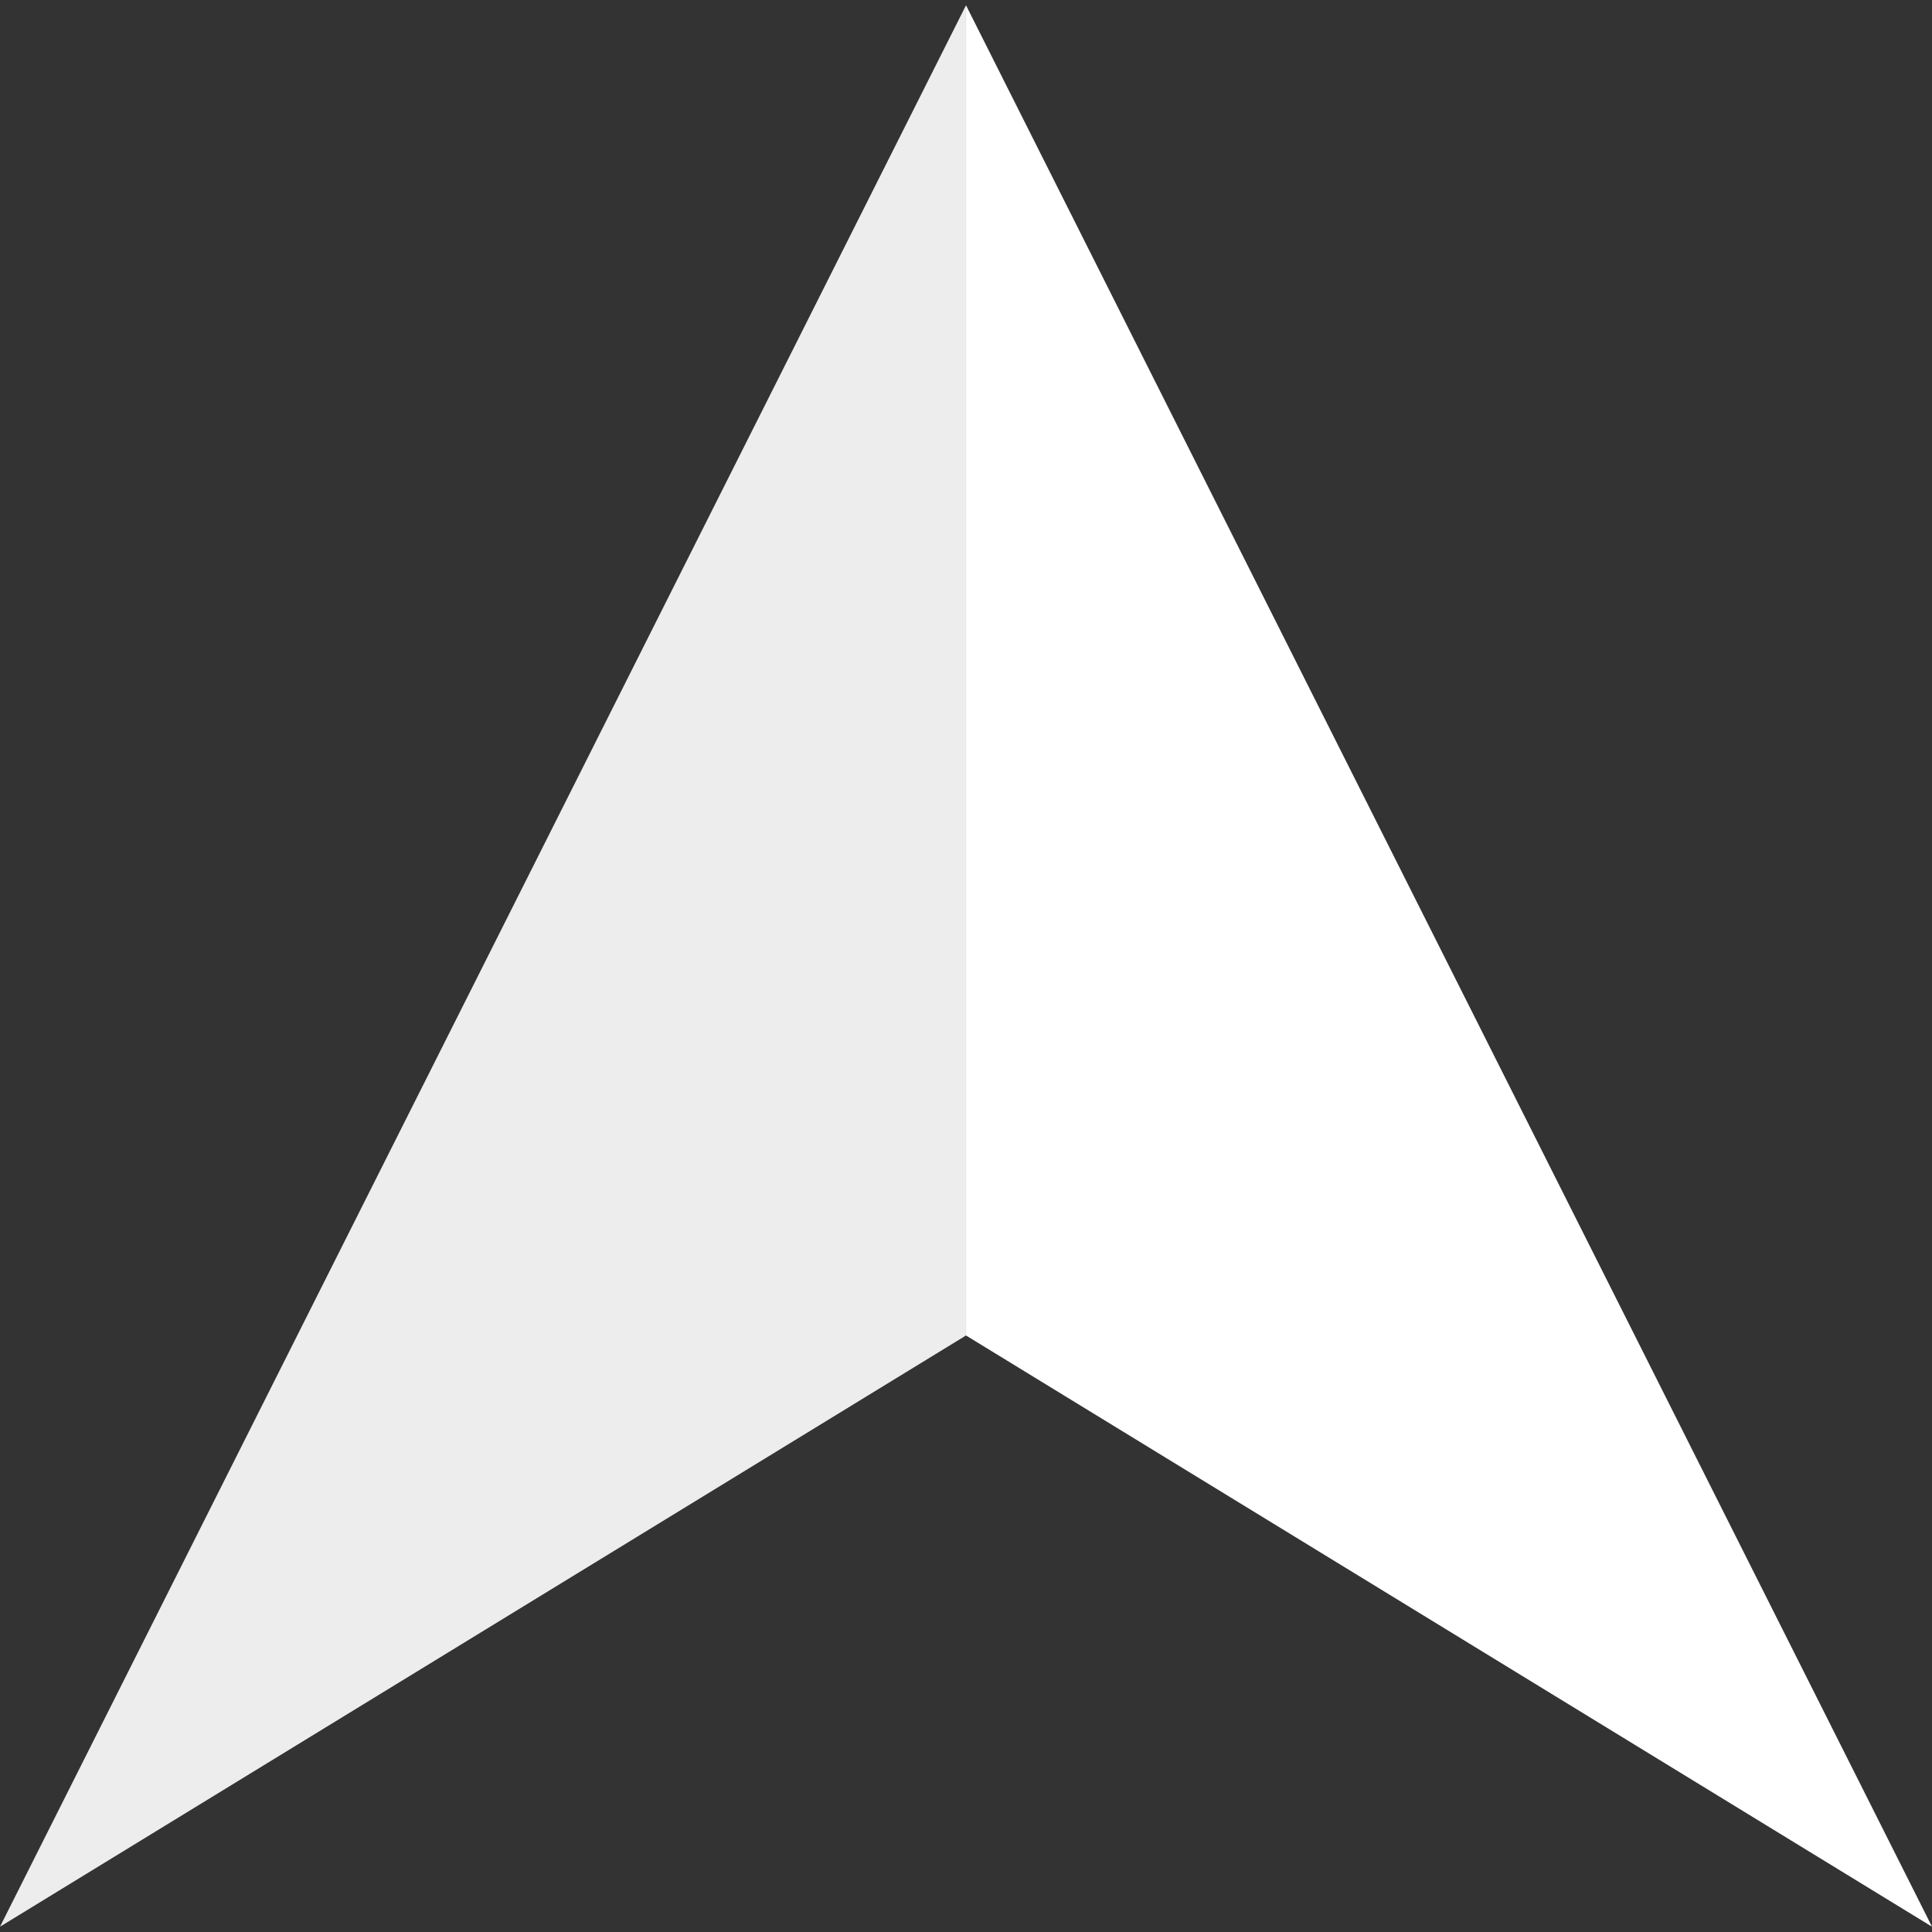
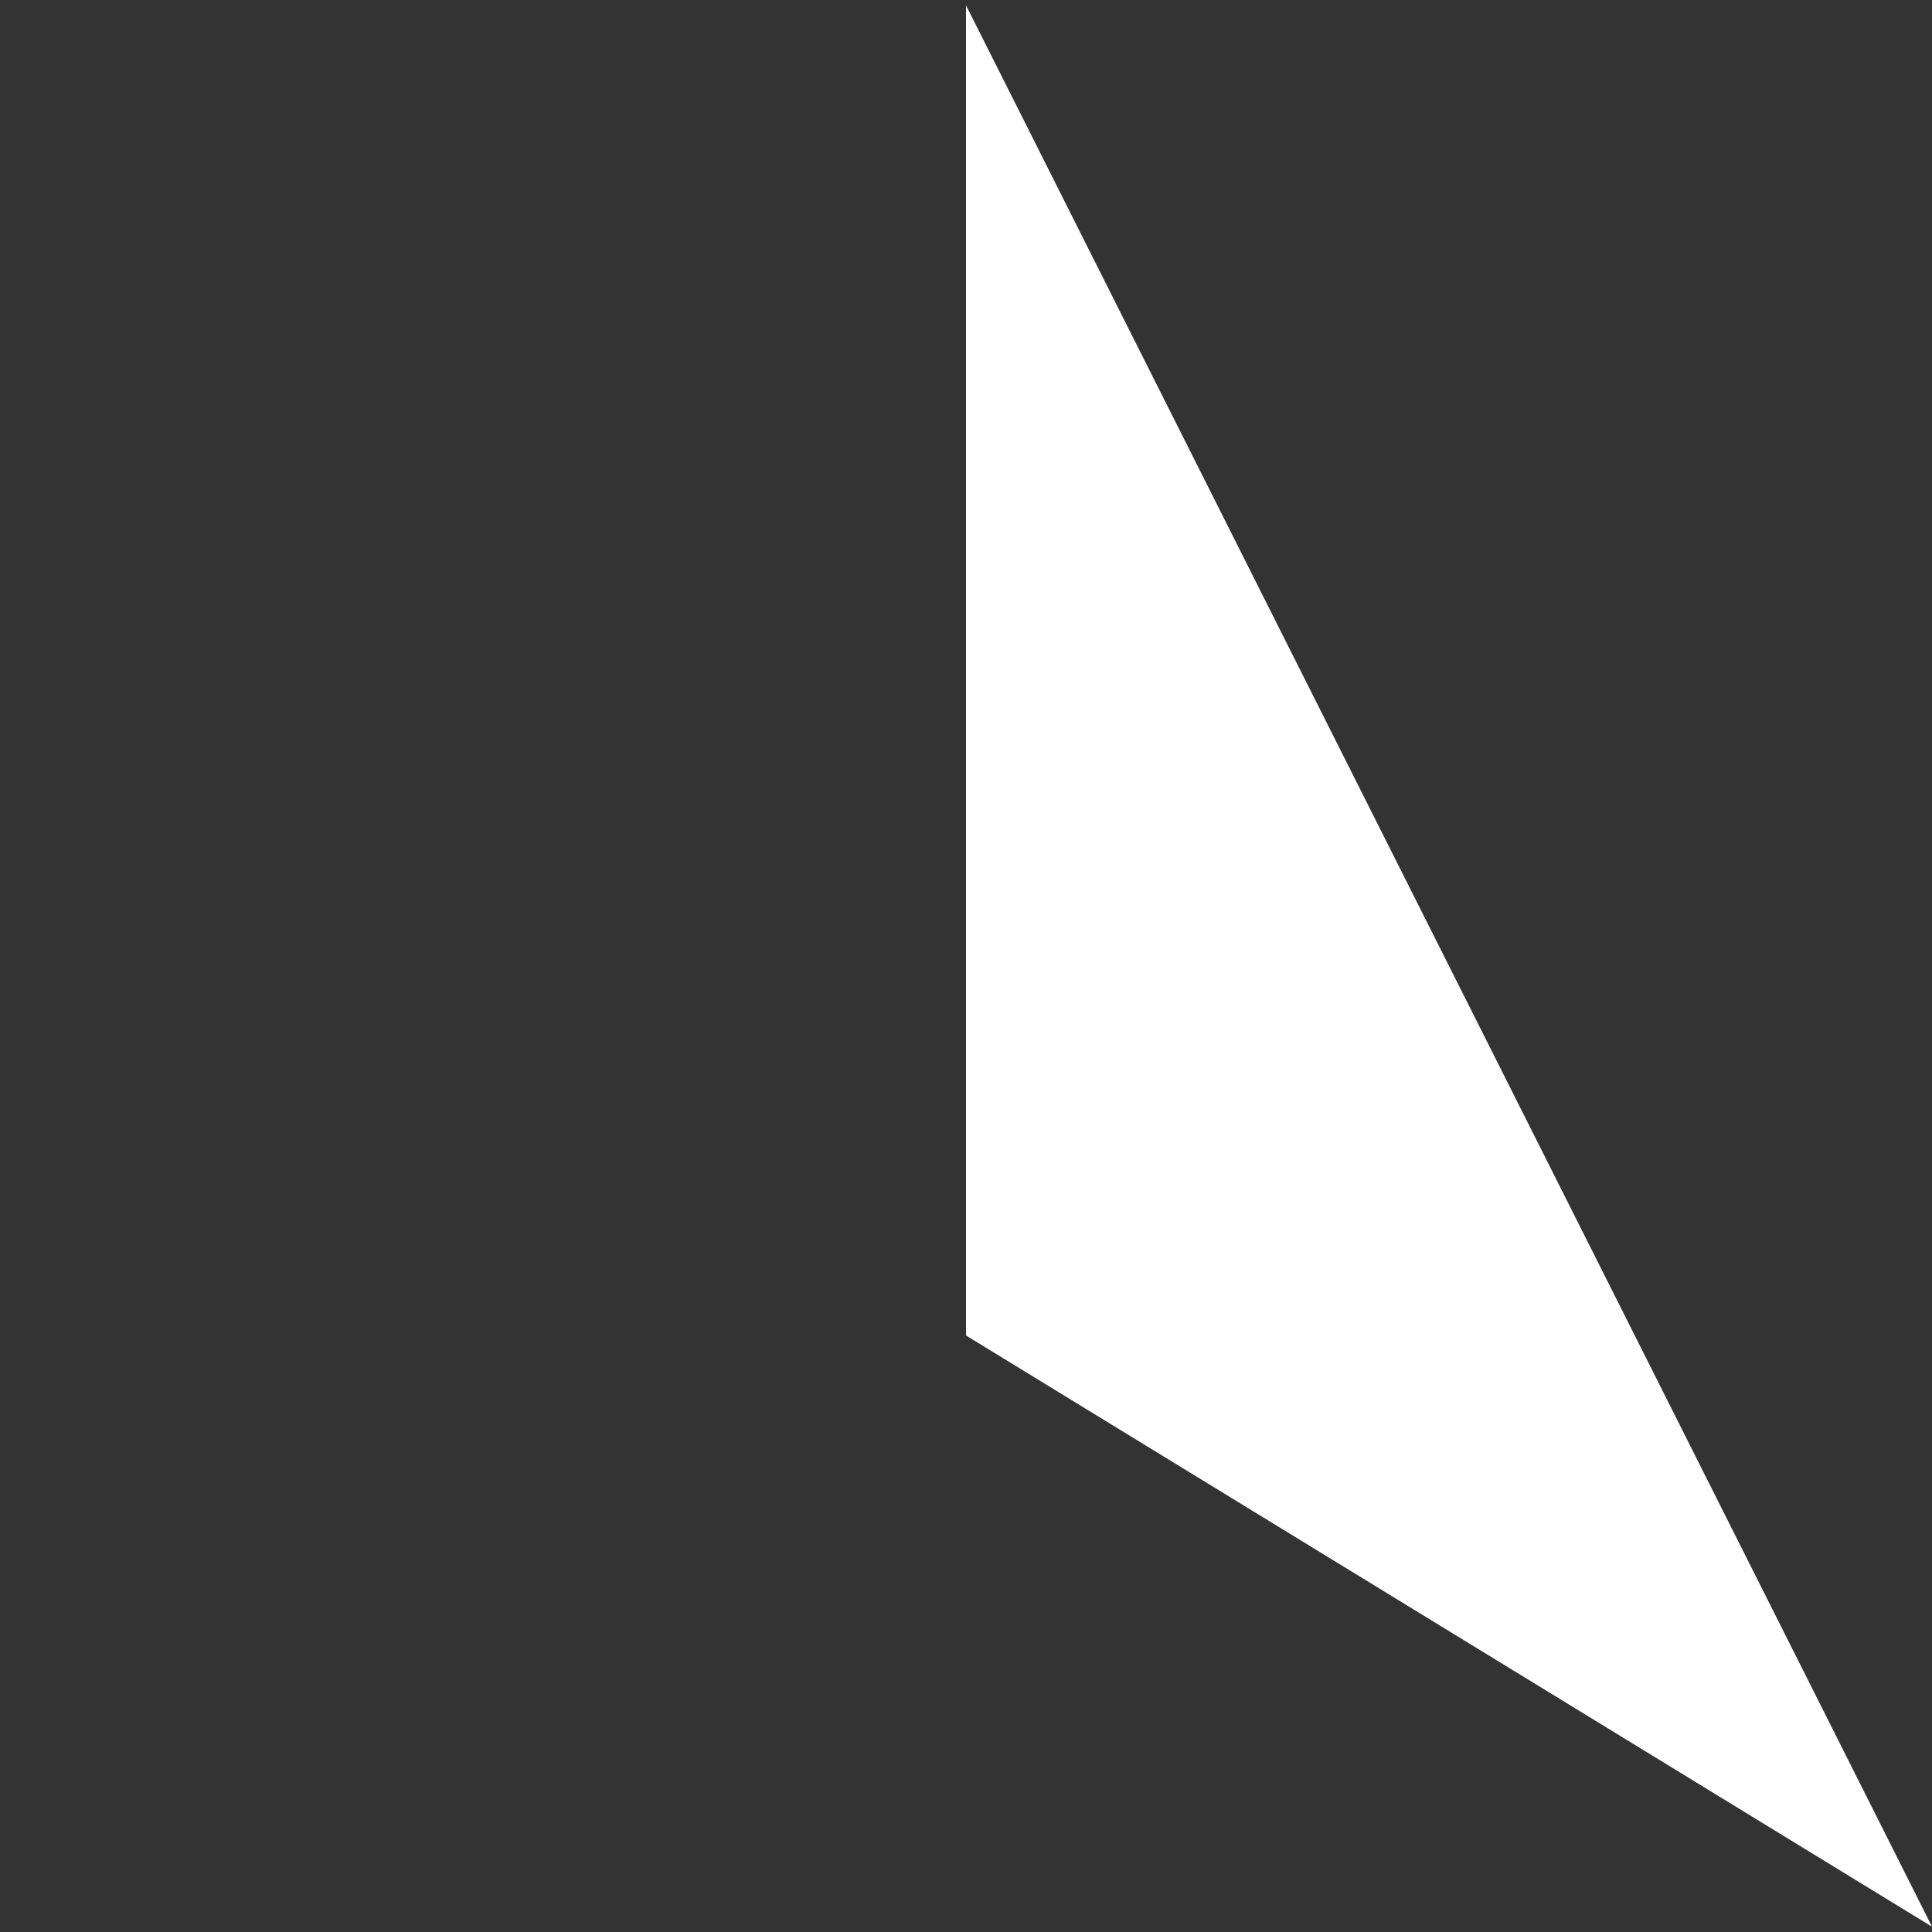
<svg xmlns="http://www.w3.org/2000/svg" id="Layer_1" x="0px" y="0px" viewBox="0 0 512.008 512.008" style="enable-background:new 0 0 512.008 512.008;" xml:space="preserve" width="512px" height="512px" class="">
  <rect x="0" y="0" width="512.008" height="512.008" fill="#333333" stroke="none" />
  <g>
-     <polygon style="fill:#EDEDED" points="256,353.924 0,510.604 256,1.404 " data-original="#F91E1E" class="active-path" data-old_color="#F91E1E" />
    <polygon style="fill:#FFFFFF" points="256.008,353.924 512.008,510.604 256.008,1.404 " data-original="#E21B1B" class="" data-old_color="#E21B1B" />
  </g>
</svg>